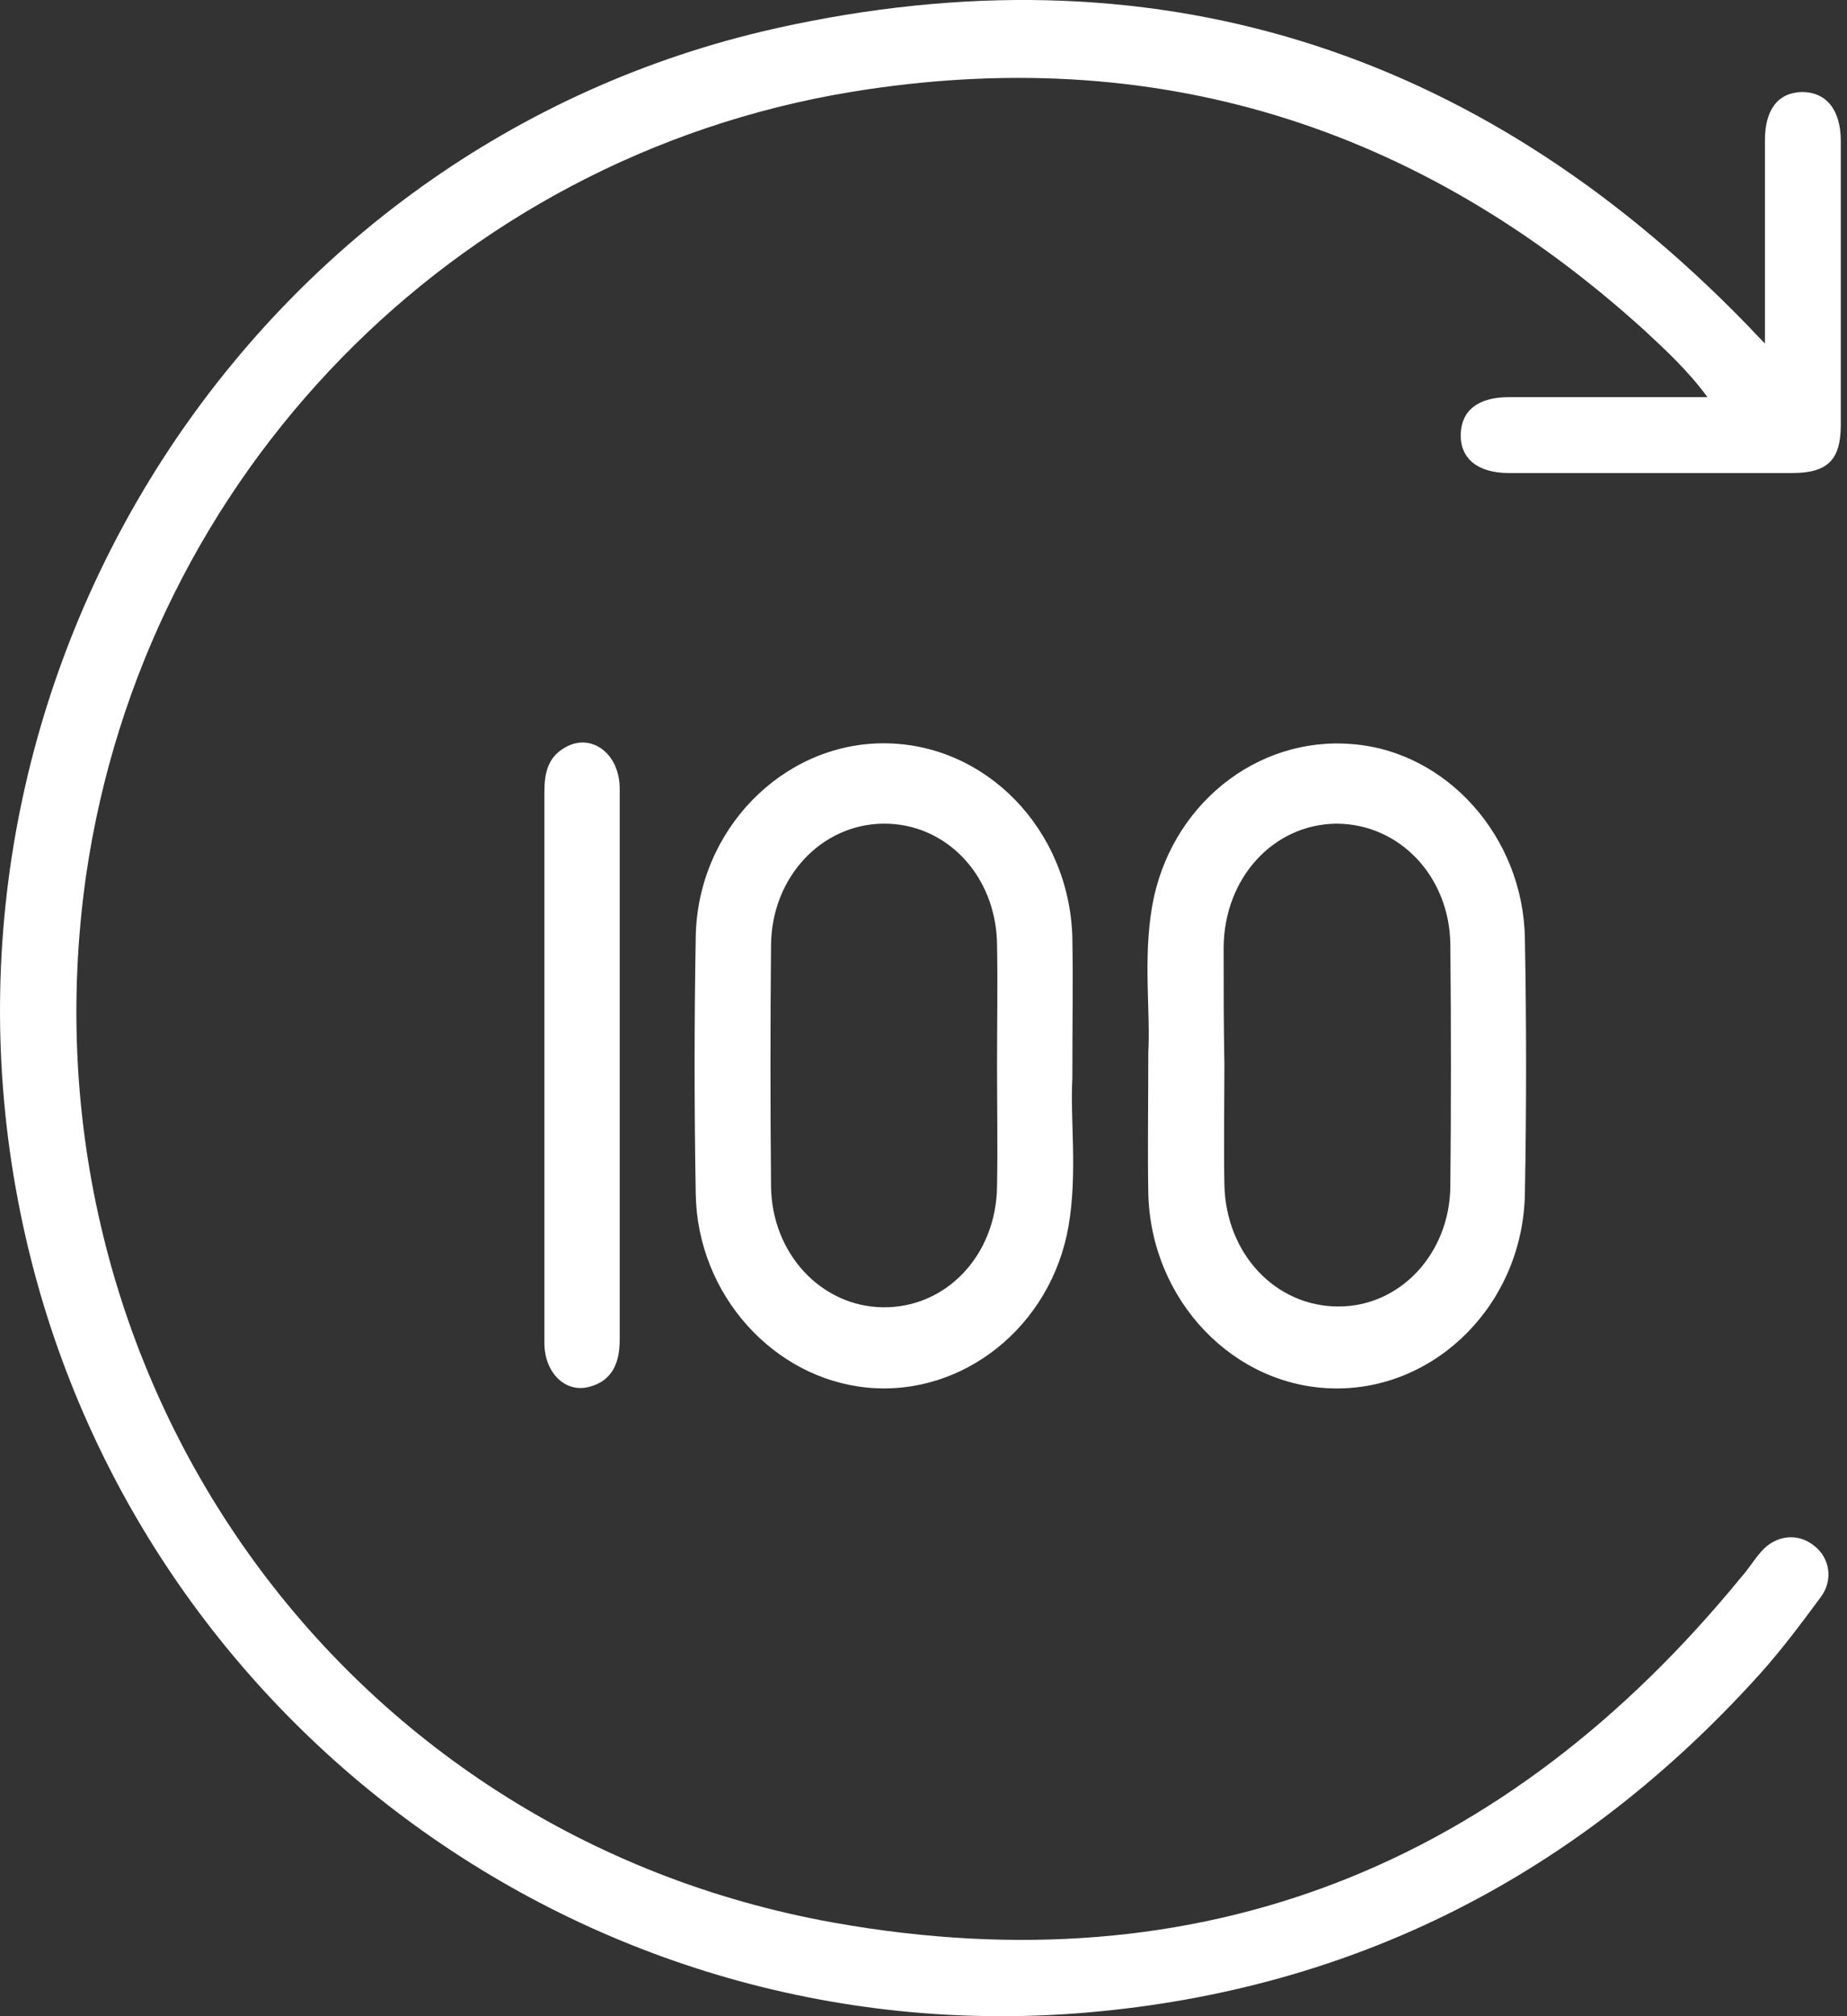
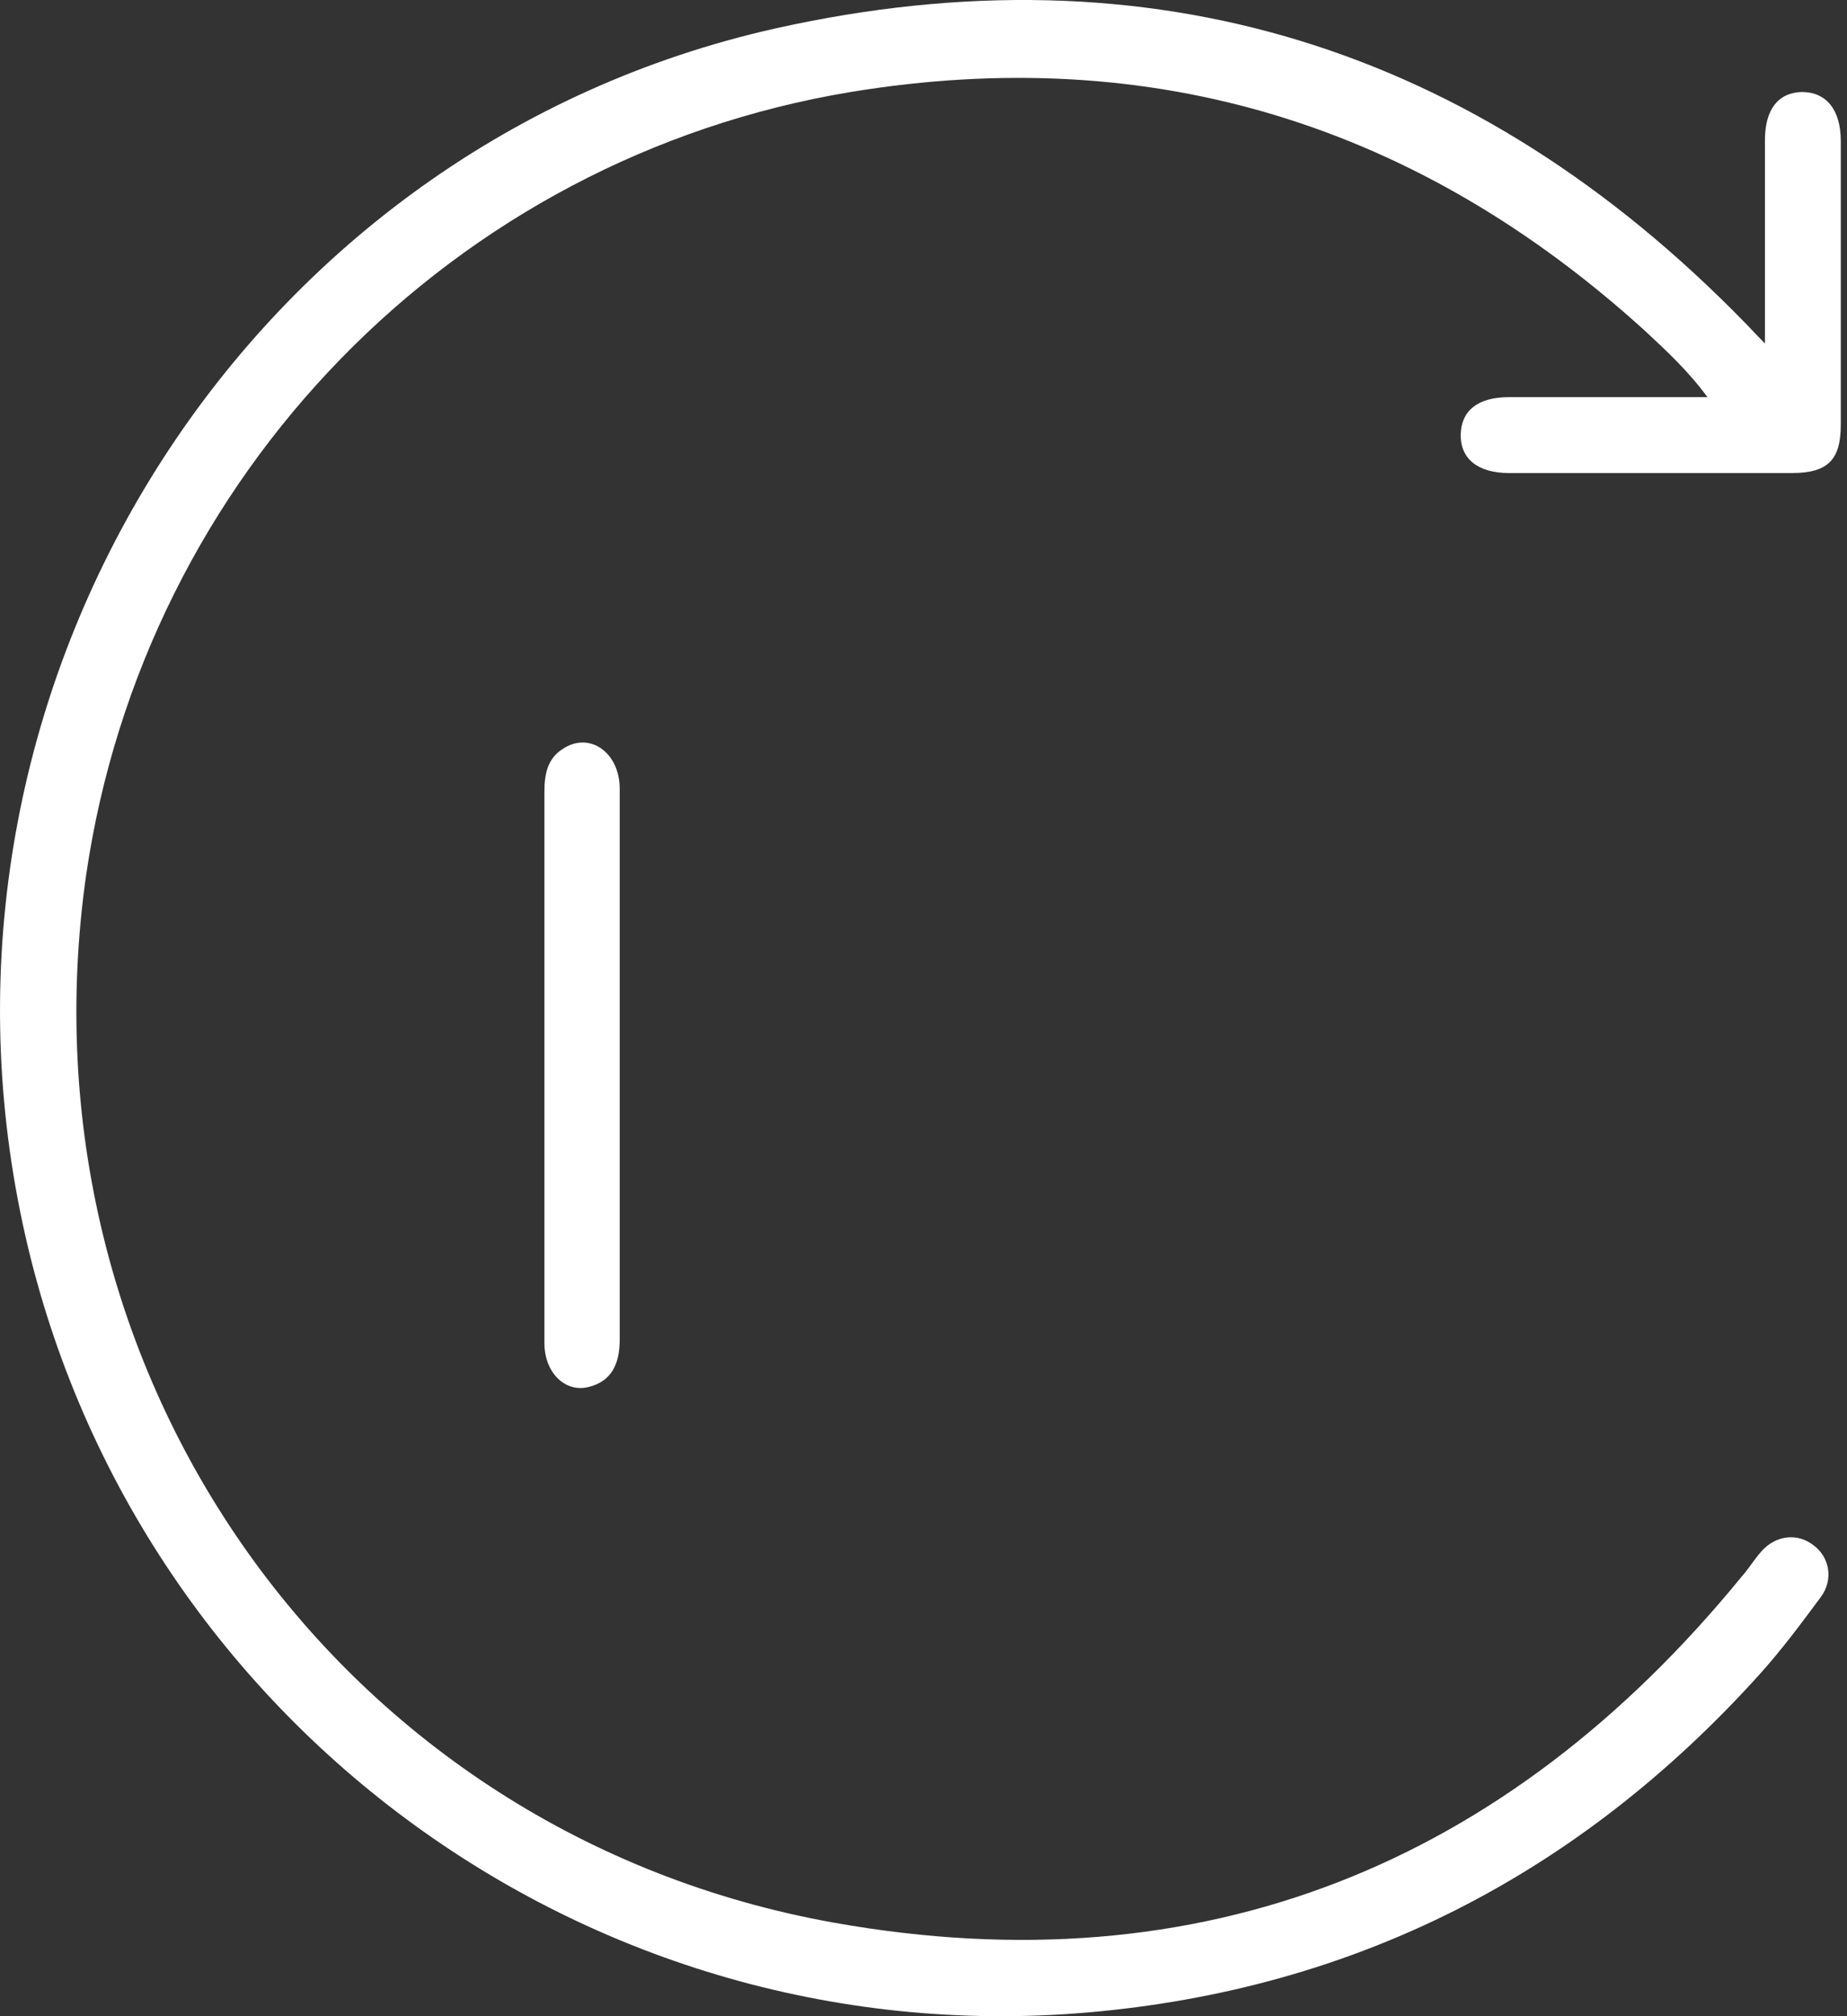
<svg xmlns="http://www.w3.org/2000/svg" fill="none" viewBox="0 0 44 48" height="48" width="44">
  <rect x="0" y="0" width="44" height="48" fill="#333333" stroke="none" />
-   <path fill="white" d="M43.213 36.797C42.83 36.487 42.3 36.541 41.953 36.943C41.789 37.126 41.661 37.345 41.497 37.527C35.875 44.408 28.629 47.329 19.886 45.777C8.077 43.678 0.356 32.69 2.053 20.826C3.441 11.335 10.778 3.76 20.269 2.19C27.479 1.004 33.794 2.975 39.197 7.885C39.708 8.36 40.219 8.834 40.676 9.455C39.051 9.455 37.5 9.455 35.948 9.455C35.218 9.455 34.817 9.765 34.798 10.331C34.78 10.915 35.2 11.262 35.948 11.262C38.193 11.262 40.438 11.262 42.684 11.262C43.541 11.262 43.852 10.951 43.852 10.112C43.852 7.867 43.852 5.622 43.852 3.358C43.852 2.61 43.505 2.19 42.921 2.19C42.355 2.208 42.045 2.61 42.045 3.34C42.045 4.91 42.045 6.48 42.045 8.177C41.826 7.958 41.698 7.812 41.57 7.684C35.163 1.113 27.406 -1.314 18.481 0.675C5.996 3.468 -1.98 15.953 0.429 28.583C2.71 40.575 13.717 48.953 25.891 47.913C32.279 47.365 37.609 44.627 41.899 39.882C42.428 39.298 42.903 38.659 43.377 38.02C43.687 37.6 43.578 37.071 43.213 36.797Z" />
-   <path fill="white" d="M25.546 22.314C25.473 19.744 23.48 17.696 21.051 17.696C18.64 17.696 16.61 19.763 16.574 22.314C16.538 24.342 16.538 26.39 16.574 28.419C16.61 30.814 18.423 32.823 20.67 33.036C22.936 33.248 25.038 31.587 25.455 29.191C25.673 27.916 25.491 26.641 25.546 25.675C25.546 24.342 25.564 23.337 25.546 22.314ZM23.752 28.245C23.733 29.887 22.537 31.142 21.033 31.123C19.565 31.104 18.387 29.848 18.368 28.245C18.35 26.332 18.35 24.4 18.368 22.488C18.387 20.884 19.565 19.628 21.033 19.609C22.537 19.59 23.733 20.845 23.752 22.488C23.77 23.453 23.752 24.4 23.752 25.366C23.752 26.332 23.77 27.279 23.752 28.245Z" />
-   <path fill="white" d="M27.355 28.399C27.41 30.968 29.404 33.036 31.814 33.055C34.243 33.074 36.291 31.007 36.327 28.399C36.364 26.39 36.364 24.361 36.327 22.352C36.291 19.918 34.46 17.889 32.213 17.715C29.929 17.522 27.863 19.184 27.446 21.579C27.229 22.835 27.41 24.091 27.355 25.057C27.355 26.351 27.337 27.375 27.355 28.399ZM29.15 22.545C29.168 20.903 30.328 19.628 31.832 19.609C33.337 19.609 34.533 20.864 34.551 22.487C34.569 24.4 34.569 26.332 34.551 28.244C34.533 29.848 33.355 31.104 31.887 31.104C30.382 31.104 29.204 29.848 29.168 28.206C29.15 27.24 29.168 26.293 29.168 25.327C29.15 24.419 29.15 23.473 29.15 22.545Z" />
+   <path fill="white" d="M43.213 36.797C42.83 36.487 42.3 36.541 41.953 36.943C41.789 37.126 41.661 37.345 41.497 37.527C35.875 44.408 28.629 47.329 19.886 45.777C8.077 43.678 0.356 32.69 2.053 20.826C3.441 11.335 10.778 3.76 20.269 2.19C27.479 1.004 33.794 2.975 39.197 7.885C39.708 8.36 40.219 8.834 40.676 9.455C39.051 9.455 37.5 9.455 35.948 9.455C35.218 9.455 34.817 9.765 34.798 10.331C34.78 10.915 35.2 11.262 35.948 11.262C38.193 11.262 40.438 11.262 42.684 11.262C43.541 11.262 43.852 10.951 43.852 10.112C43.852 7.867 43.852 5.622 43.852 3.358C43.852 2.61 43.505 2.19 42.921 2.19C42.355 2.208 42.045 2.61 42.045 3.34C42.045 4.91 42.045 6.48 42.045 8.177C41.826 7.958 41.698 7.812 41.57 7.684C35.163 1.113 27.406 -1.314 18.481 0.675C5.996 3.468 -1.98 15.953 0.429 28.583C2.71 40.575 13.717 48.953 25.891 47.913C32.279 47.365 37.609 44.627 41.899 39.882C42.428 39.298 42.903 38.659 43.377 38.02C43.687 37.6 43.578 37.071 43.213 36.797" />
  <path fill="white" d="M12.969 31.973C12.969 32.688 13.476 33.171 14.038 33.016C14.564 32.881 14.763 32.475 14.763 31.896C14.763 29.732 14.763 27.587 14.763 25.424C14.763 23.202 14.763 20.98 14.763 18.778C14.763 17.908 14.038 17.406 13.404 17.831C13.041 18.063 12.969 18.43 12.969 18.855C12.969 21.965 12.969 25.095 12.969 28.206C12.969 29.461 12.969 30.717 12.969 31.973Z" />
</svg>